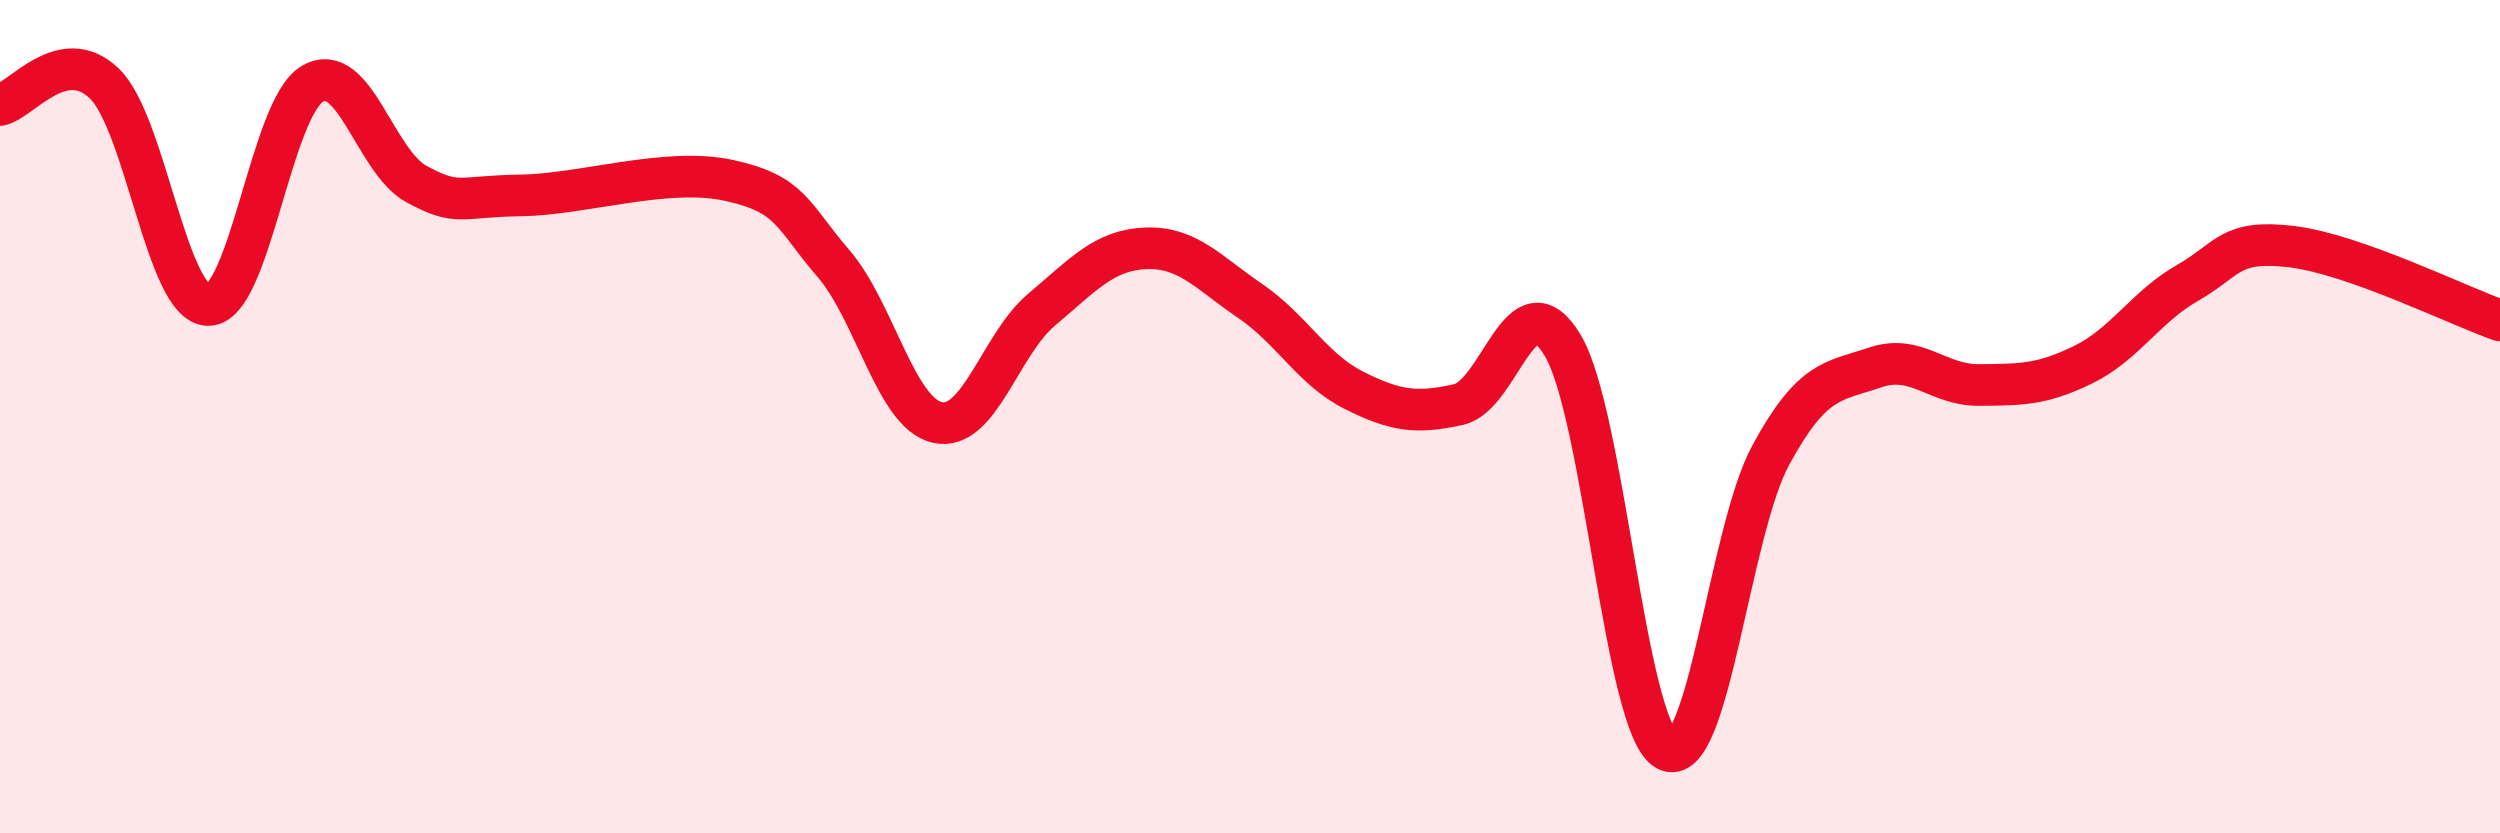
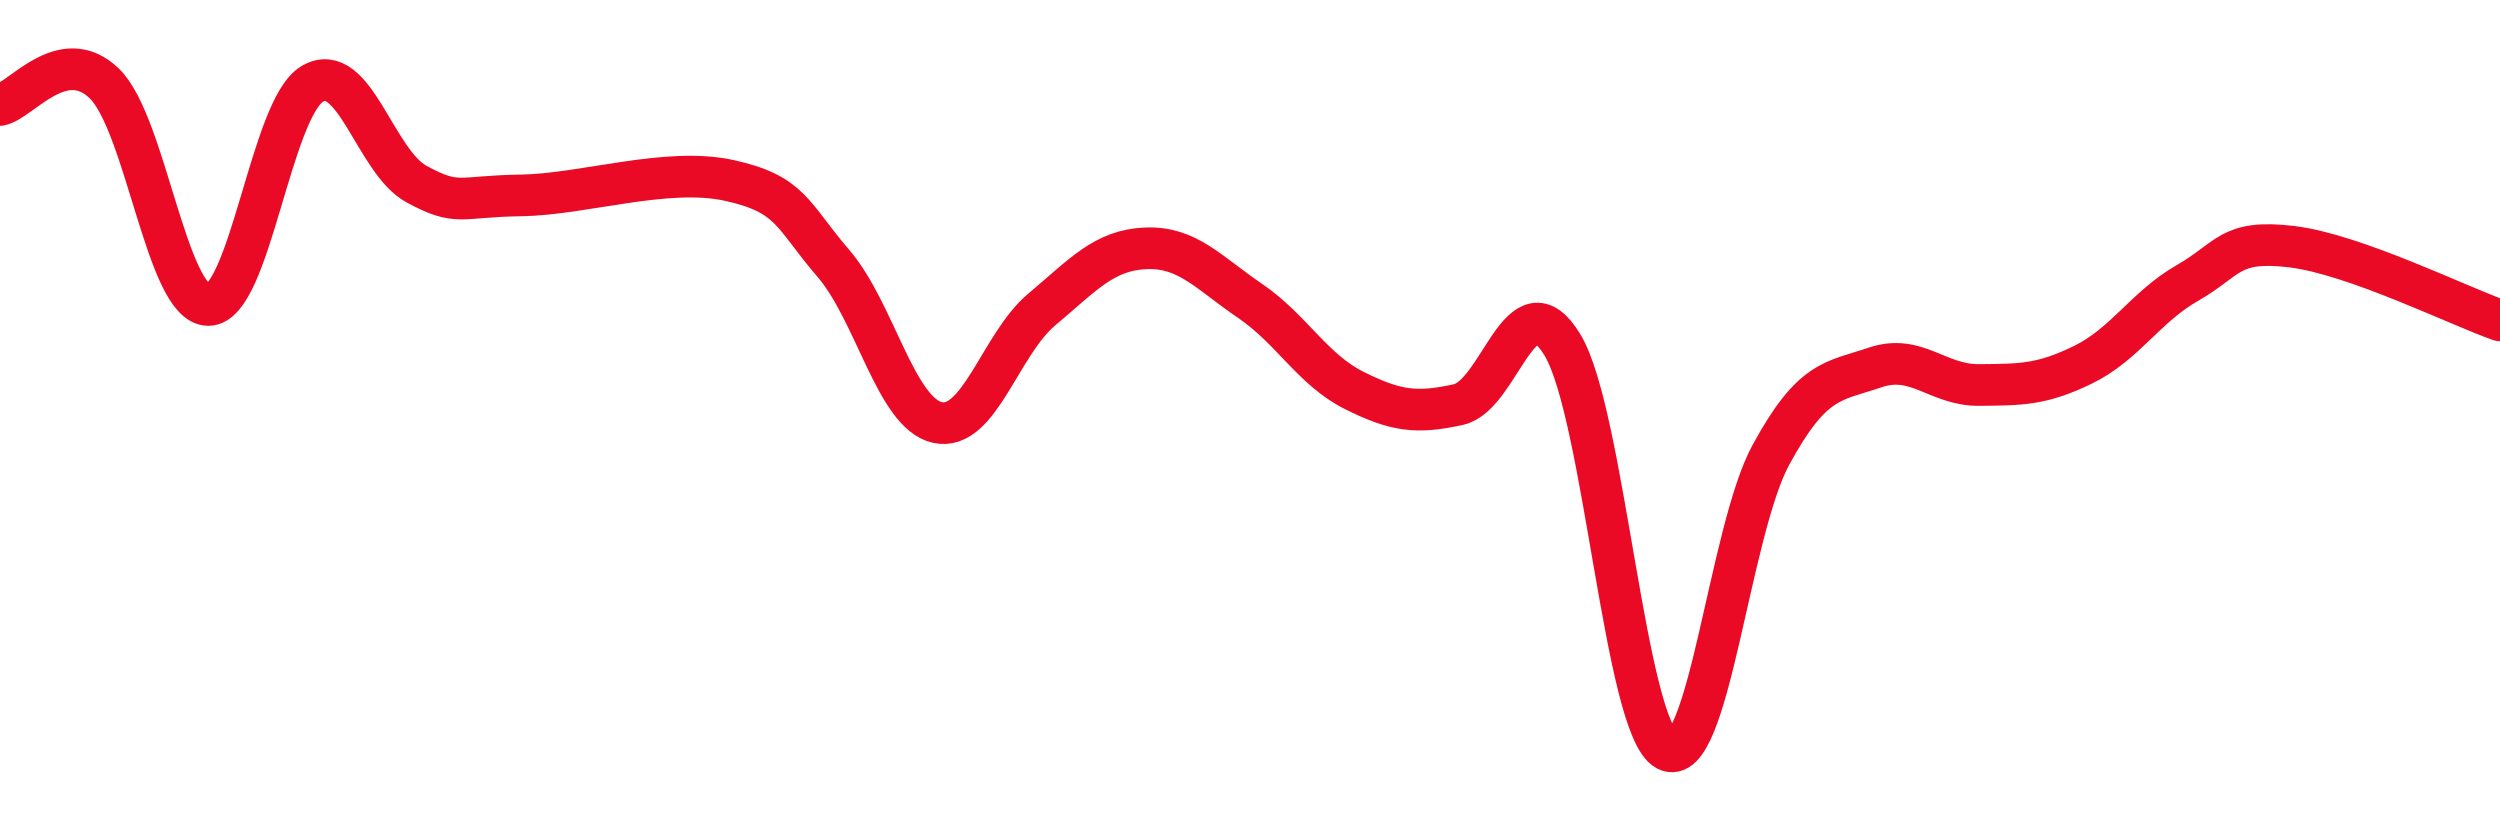
<svg xmlns="http://www.w3.org/2000/svg" width="60" height="20" viewBox="0 0 60 20">
-   <path d="M 0,2.52 C 0.5,2.42 1.5,1.04 2.5,2 C 3.5,2.96 4,7.32 5,7.32 C 6,7.32 6.5,2.59 7.5,2.01 C 8.5,1.43 9,3.88 10,4.42 C 11,4.96 11,4.71 12.5,4.69 C 14,4.67 16,4 17.5,4.33 C 19,4.66 19,5.16 20,6.32 C 21,7.48 21.5,9.92 22.5,10.14 C 23.5,10.36 24,8.27 25,7.43 C 26,6.59 26.5,6 27.5,5.96 C 28.5,5.92 29,6.54 30,7.22 C 31,7.9 31.5,8.87 32.5,9.37 C 33.5,9.87 34,9.93 35,9.71 C 36,9.49 36.5,6.62 37.5,8.28 C 38.5,9.94 39,17.47 40,18 C 41,18.53 41.5,12.76 42.5,10.92 C 43.5,9.08 44,9.16 45,8.82 C 46,8.48 46.5,9.25 47.5,9.24 C 48.5,9.23 49,9.24 50,8.75 C 51,8.26 51.5,7.36 52.5,6.79 C 53.5,6.22 53.5,5.74 55,5.92 C 56.5,6.1 59,7.34 60,7.69L60 20L0 20Z" fill="#EB0A25" opacity="0.1" stroke-linecap="round" stroke-linejoin="round" />
  <path d="M 0,2.52 C 0.5,2.42 1.5,1.04 2.5,2 C 3.5,2.96 4,7.32 5,7.32 C 6,7.32 6.5,2.59 7.5,2.01 C 8.5,1.43 9,3.88 10,4.42 C 11,4.96 11,4.71 12.5,4.69 C 14,4.67 16,4 17.5,4.33 C 19,4.66 19,5.16 20,6.32 C 21,7.48 21.5,9.92 22.5,10.14 C 23.5,10.36 24,8.27 25,7.43 C 26,6.59 26.5,6 27.5,5.96 C 28.5,5.92 29,6.54 30,7.22 C 31,7.9 31.5,8.87 32.5,9.37 C 33.5,9.87 34,9.93 35,9.71 C 36,9.49 36.5,6.62 37.5,8.28 C 38.5,9.94 39,17.47 40,18 C 41,18.53 41.5,12.76 42.5,10.92 C 43.5,9.08 44,9.16 45,8.82 C 46,8.48 46.5,9.25 47.5,9.24 C 48.5,9.23 49,9.24 50,8.75 C 51,8.26 51.5,7.36 52.5,6.79 C 53.5,6.22 53.5,5.74 55,5.92 C 56.5,6.1 59,7.34 60,7.69" stroke="#EB0A25" stroke-width="1" fill="none" stroke-linecap="round" stroke-linejoin="round" />
</svg>